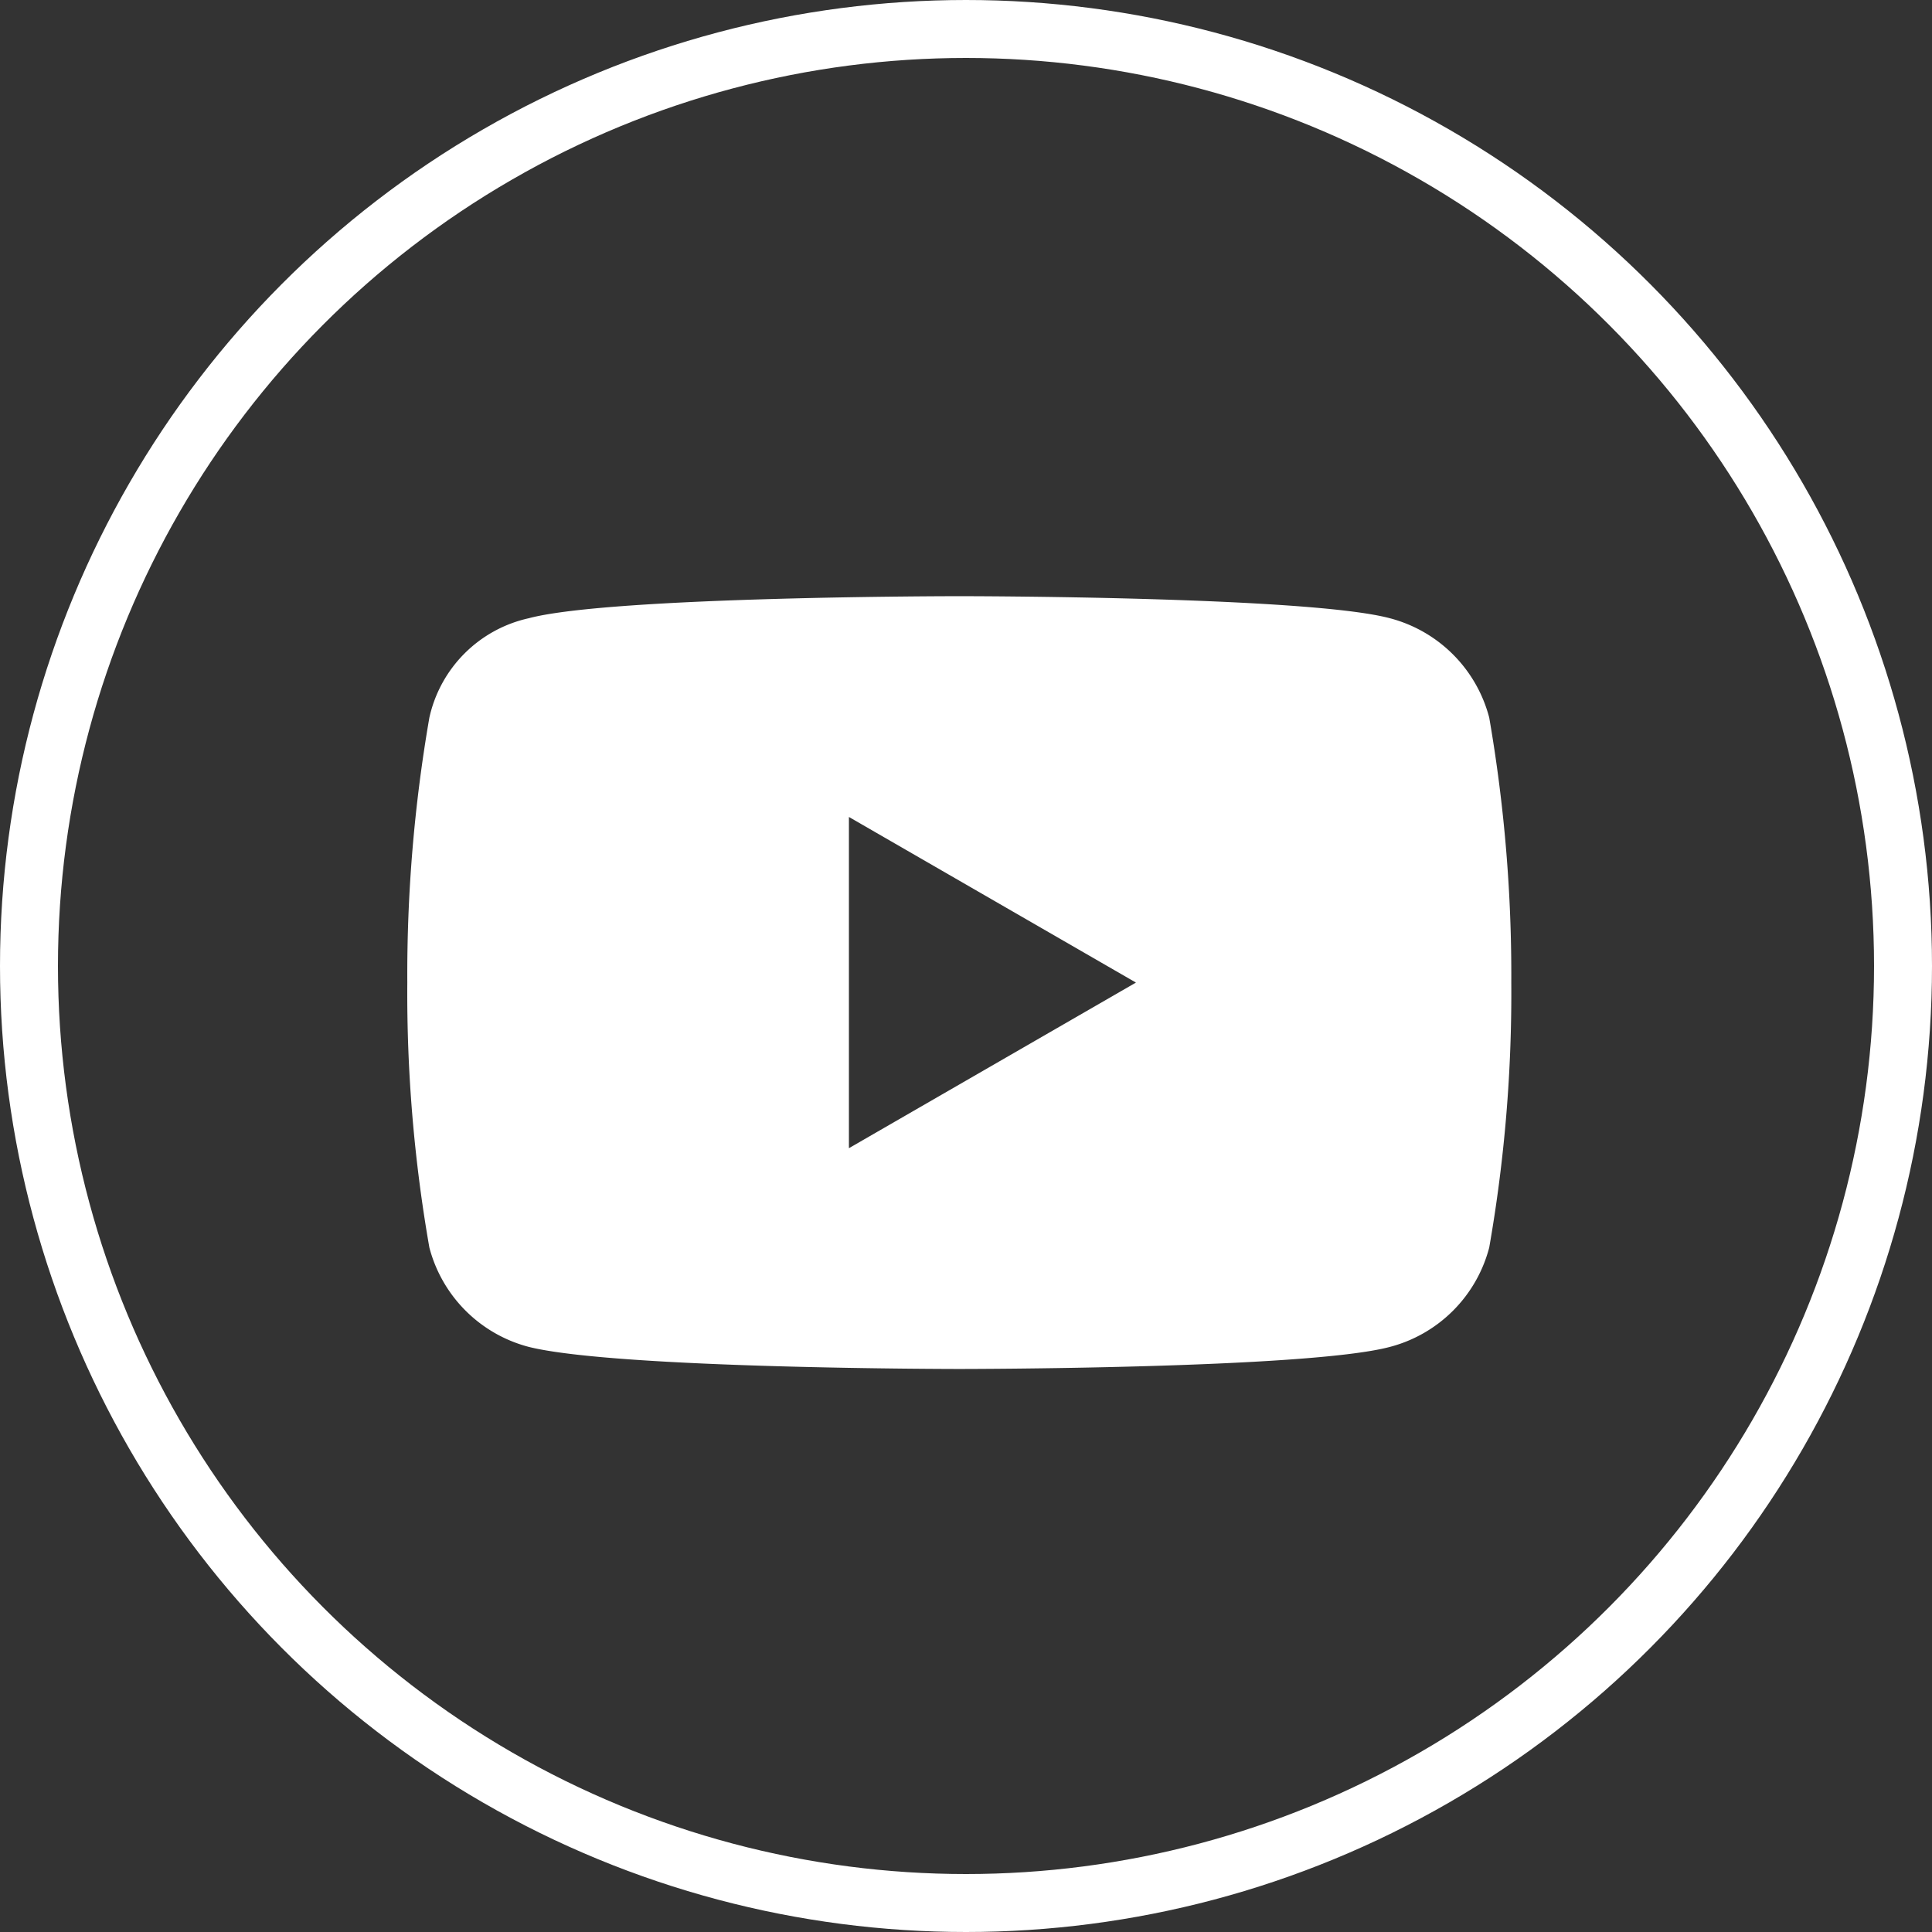
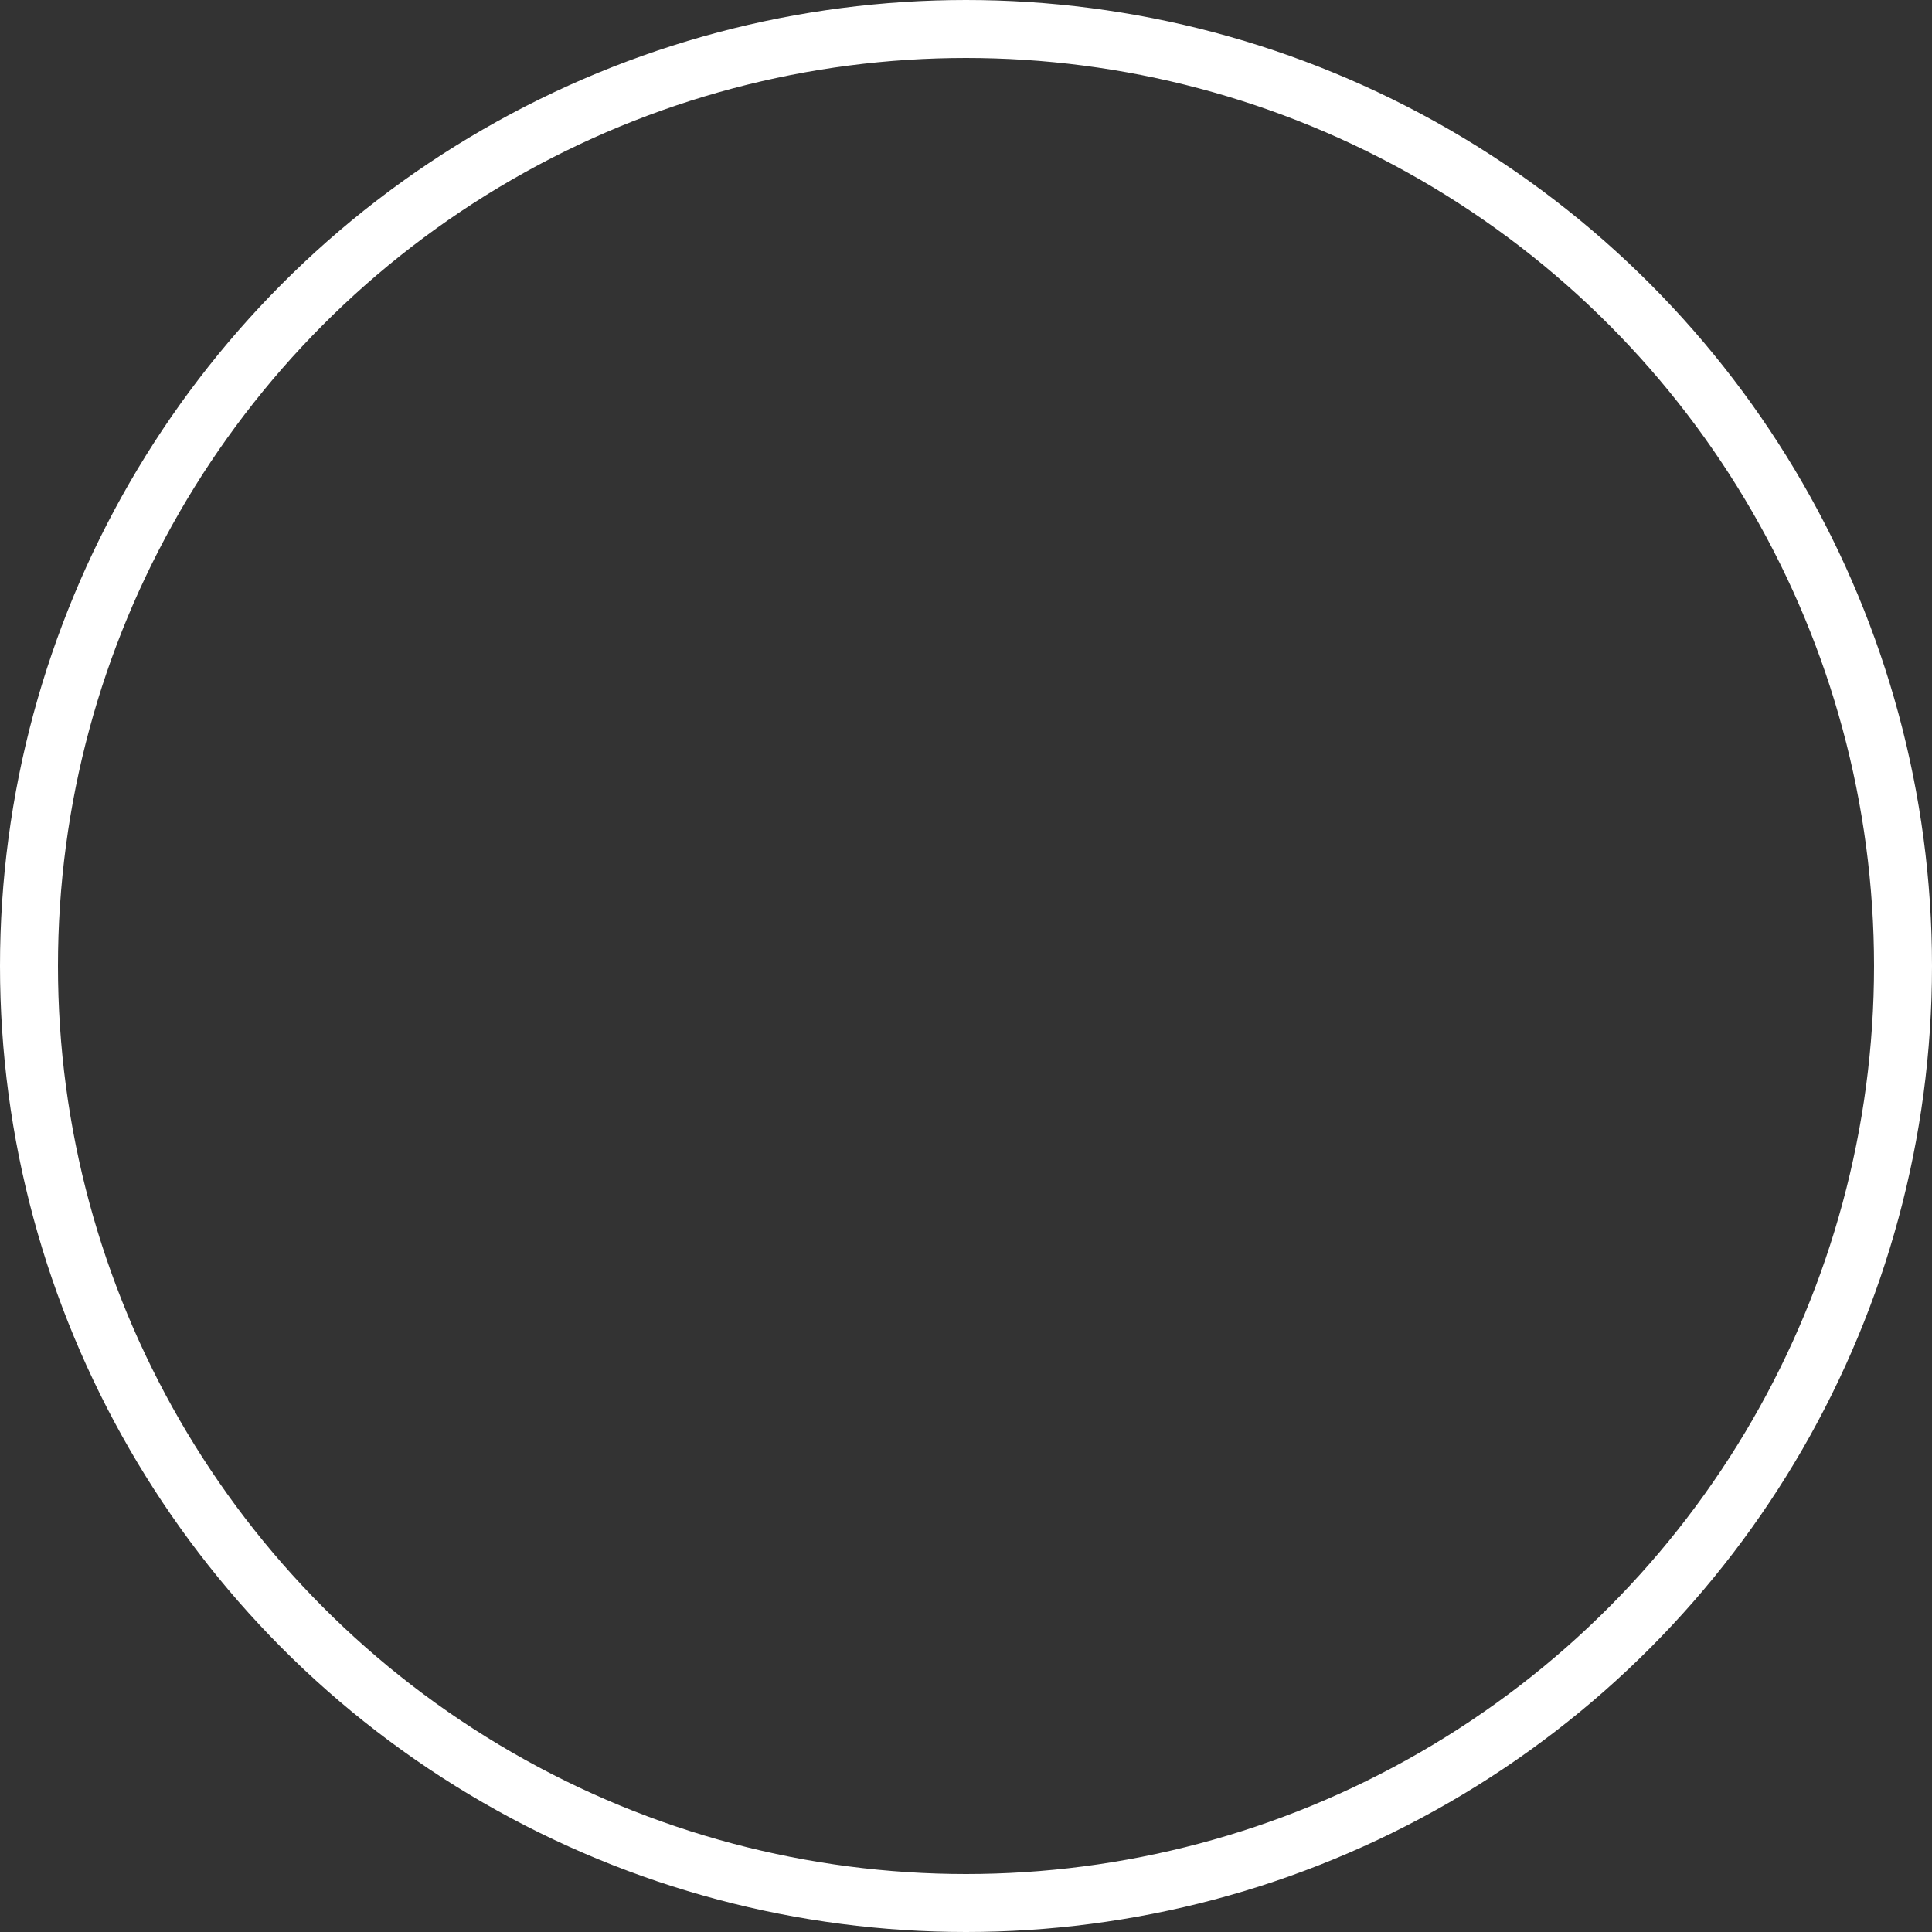
<svg xmlns="http://www.w3.org/2000/svg" id="You_Tube_Button" data-name="You Tube Button" width="50" height="50" viewBox="0 0 50 50">
  <rect x="0" y="0" width="50" height="50" fill="#333333" stroke="none" />
  <defs>
    <clipPath id="clip-path">
      <rect id="Rectangle_75" data-name="Rectangle 75" width="28.571" height="20" fill="#fff" />
    </clipPath>
  </defs>
  <g id="Group_43" data-name="Group 43" transform="translate(10.541 15.429)">
    <g id="Group_42" data-name="Group 42" clip-path="url(#clip-path)">
      <g id="Group_41" data-name="Group 41" transform="translate(0)">
        <g id="Group_40" data-name="Group 40" clip-path="url(#clip-path)">
-           <path id="Path_179" data-name="Path 179" d="M28,3.143A3.6,3.6,0,0,0,25.429.571C23.286,0,14.286,0,14.286,0s-9,0-11.143.571A3.382,3.382,0,0,0,.571,3.143,38.983,38.983,0,0,0,0,10a38.112,38.112,0,0,0,.571,6.857,3.6,3.6,0,0,0,2.571,2.571C5.429,20,14.286,20,14.286,20s9,0,11.143-.571A3.6,3.6,0,0,0,28,16.857,38.112,38.112,0,0,0,28.571,10,38.983,38.983,0,0,0,28,3.143M11.429,14.286V5.714L18.857,10Z" transform="translate(0)" fill="#fff" />
-         </g>
+           </g>
      </g>
    </g>
  </g>
  <g id="Ellipse_10" data-name="Ellipse 10" fill="none" stroke="#fff" stroke-width="1.5">
-     <circle cx="25" cy="25" r="25" stroke="none" />
    <circle cx="25" cy="25" r="24.25" fill="none" />
  </g>
</svg>